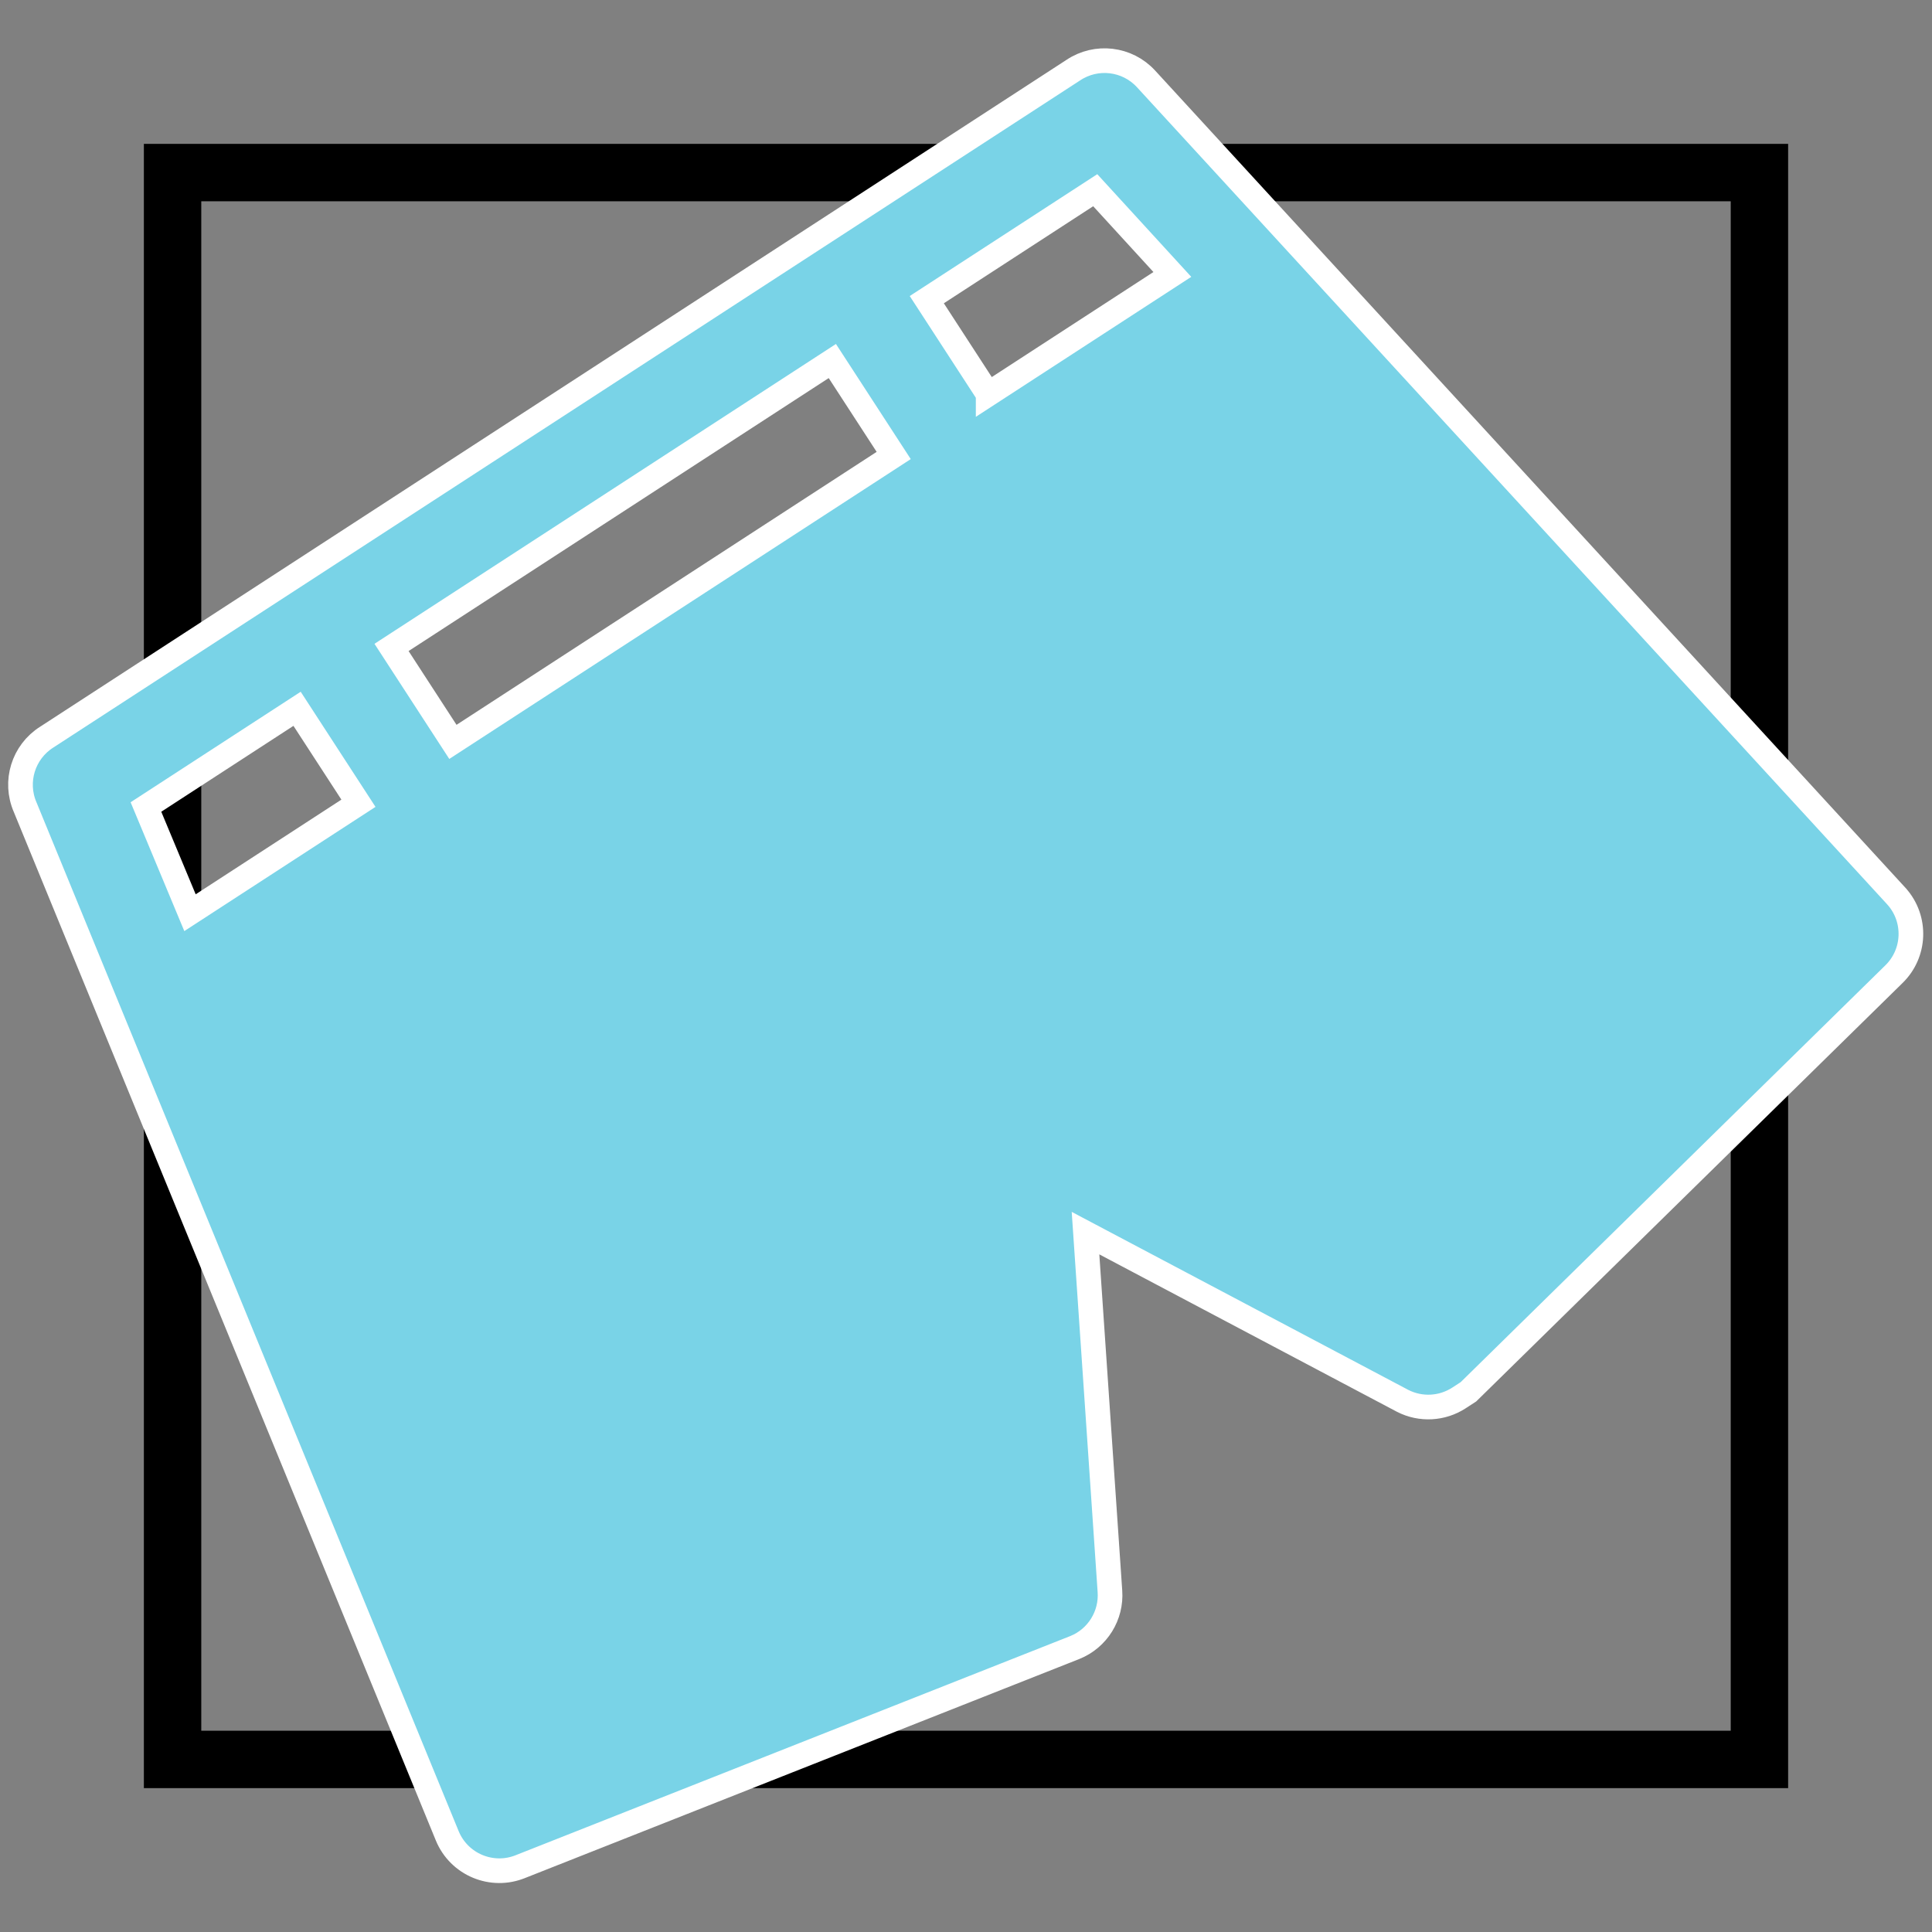
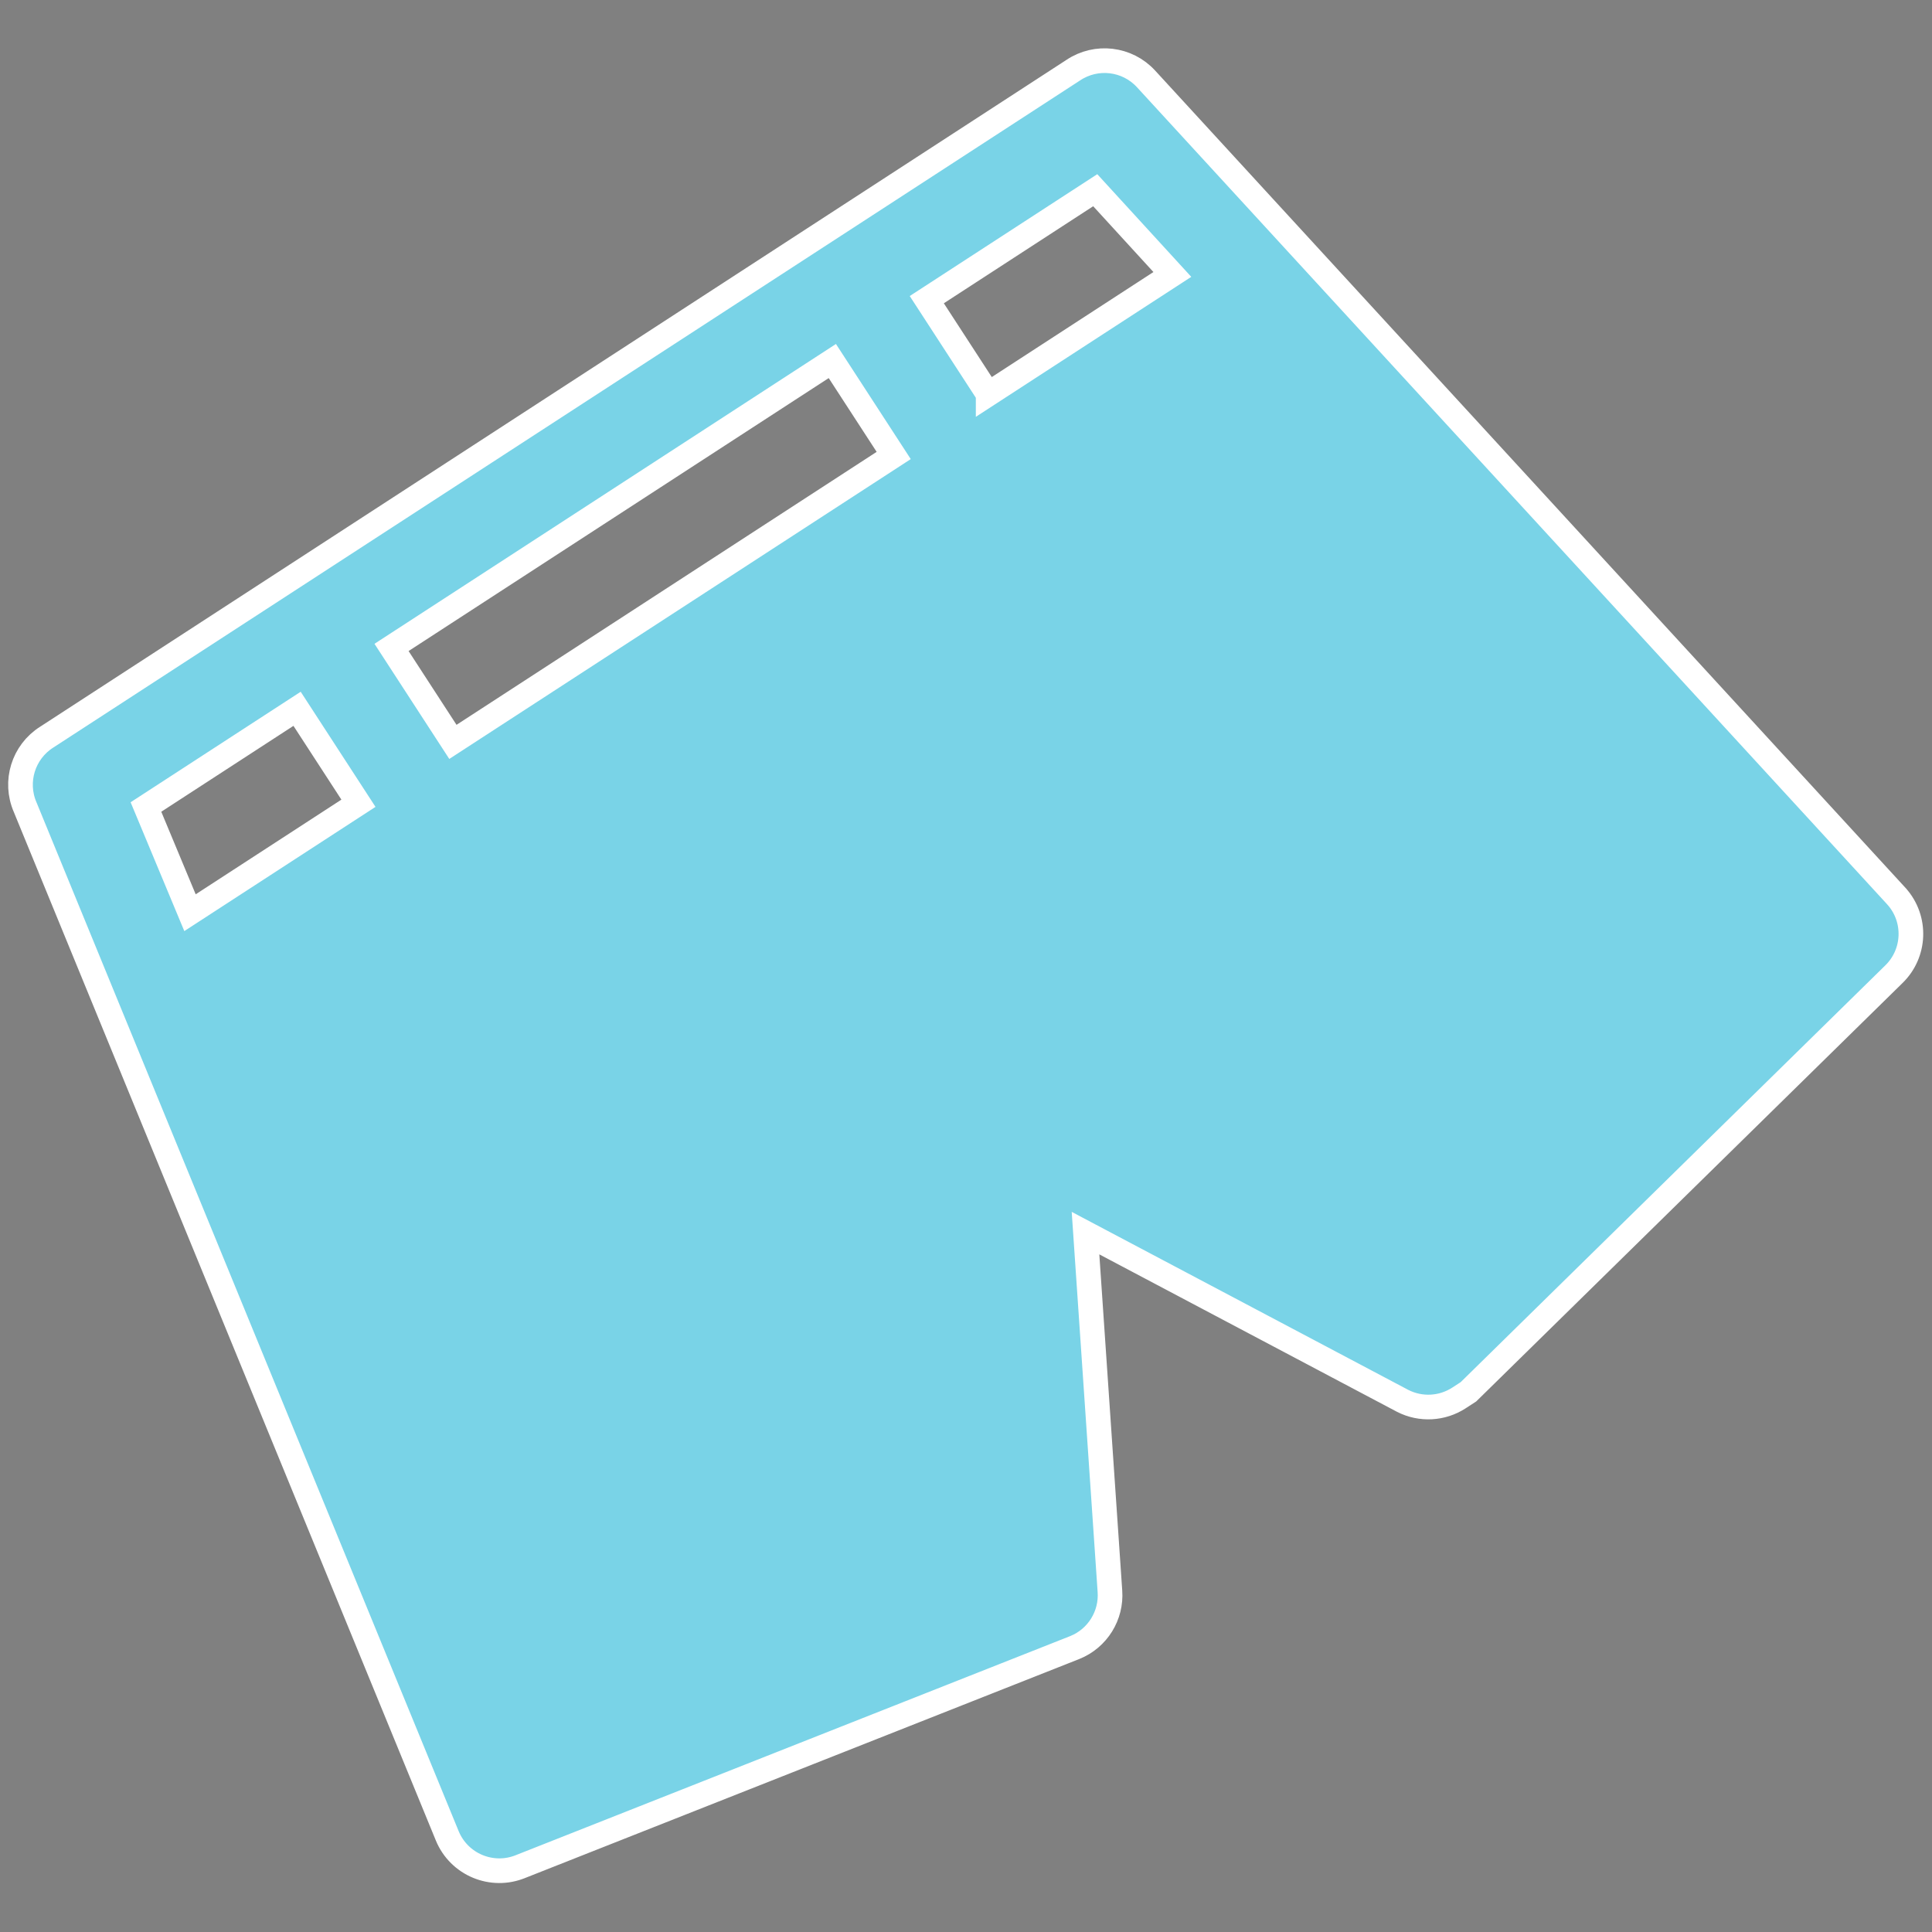
<svg xmlns="http://www.w3.org/2000/svg" version="1.1" width="235" height="235" id="svg5952">
  <rect width="100%" height="100%" fill="#808080" stroke="none" />
  <defs id="defs5954" />
  <g transform="translate(0,-817.362)" id="layer1">
-     <rect width="193.018" height="193.018" x="20.991" y="838.353" id="rect3028" style="fill:none;stroke:#000000;stroke-width:6.982;stroke-linecap:square;stroke-linejoin:miter;stroke-miterlimit:2;stroke-opacity:1;stroke-dasharray:none" />
    <g transform="matrix(0.374,-0.243,0.243,0.374,-34.61,903.885)" id="g4110" style="fill:#79d3e7;fill-opacity:1;stroke:#ffffff;stroke-width:6.724;stroke-miterlimit:4;stroke-opacity:1;stroke-dasharray:none;display:inline">
      <g id="g4112" style="fill:#79d3e7;fill-opacity:1;stroke:#ffffff;stroke-width:6.724;stroke-miterlimit:4;stroke-opacity:1;stroke-dasharray:none">
        <path d="M 471.304,366.417 421.128,67.921 c -1.262,-7.471 -7.784,-12.906 -15.36,-12.8 H 71.944 c -7.576,-0.106 -14.098,5.329 -15.36,12.8 L 0.264,365.905 c -1.557,8.339 3.941,16.361 12.28,17.918 0.003,0 0.006,0.001 0.008,0.002 l 159.232,32.256 c 6.55,1.27 13.17,-1.833 16.384,-7.68 l 47.616,-85.504 47.616,85.504 c 2.746,4.755 7.821,7.684 13.312,7.68 h 3.072 l 159.232,-32.256 c 8.109,-1.556 13.537,-9.246 12.288,-17.408 z M 133.384,116.561 H 78.6 l 5.632,-30.72 h 49.152 v 30.72 z m 174.08,0 h -143.36 v -30.72 h 143.36 v 30.72 z m 30.72,0 v -30.72 h 54.784 l 5.12,30.72 h -59.904 z" id="path4114" style="fill:#79d3e7;fill-opacity:1;stroke:#ffffff;stroke-width:6.724;stroke-miterlimit:4;stroke-opacity:1;stroke-dasharray:none" />
      </g>
    </g>
  </g>
</svg>